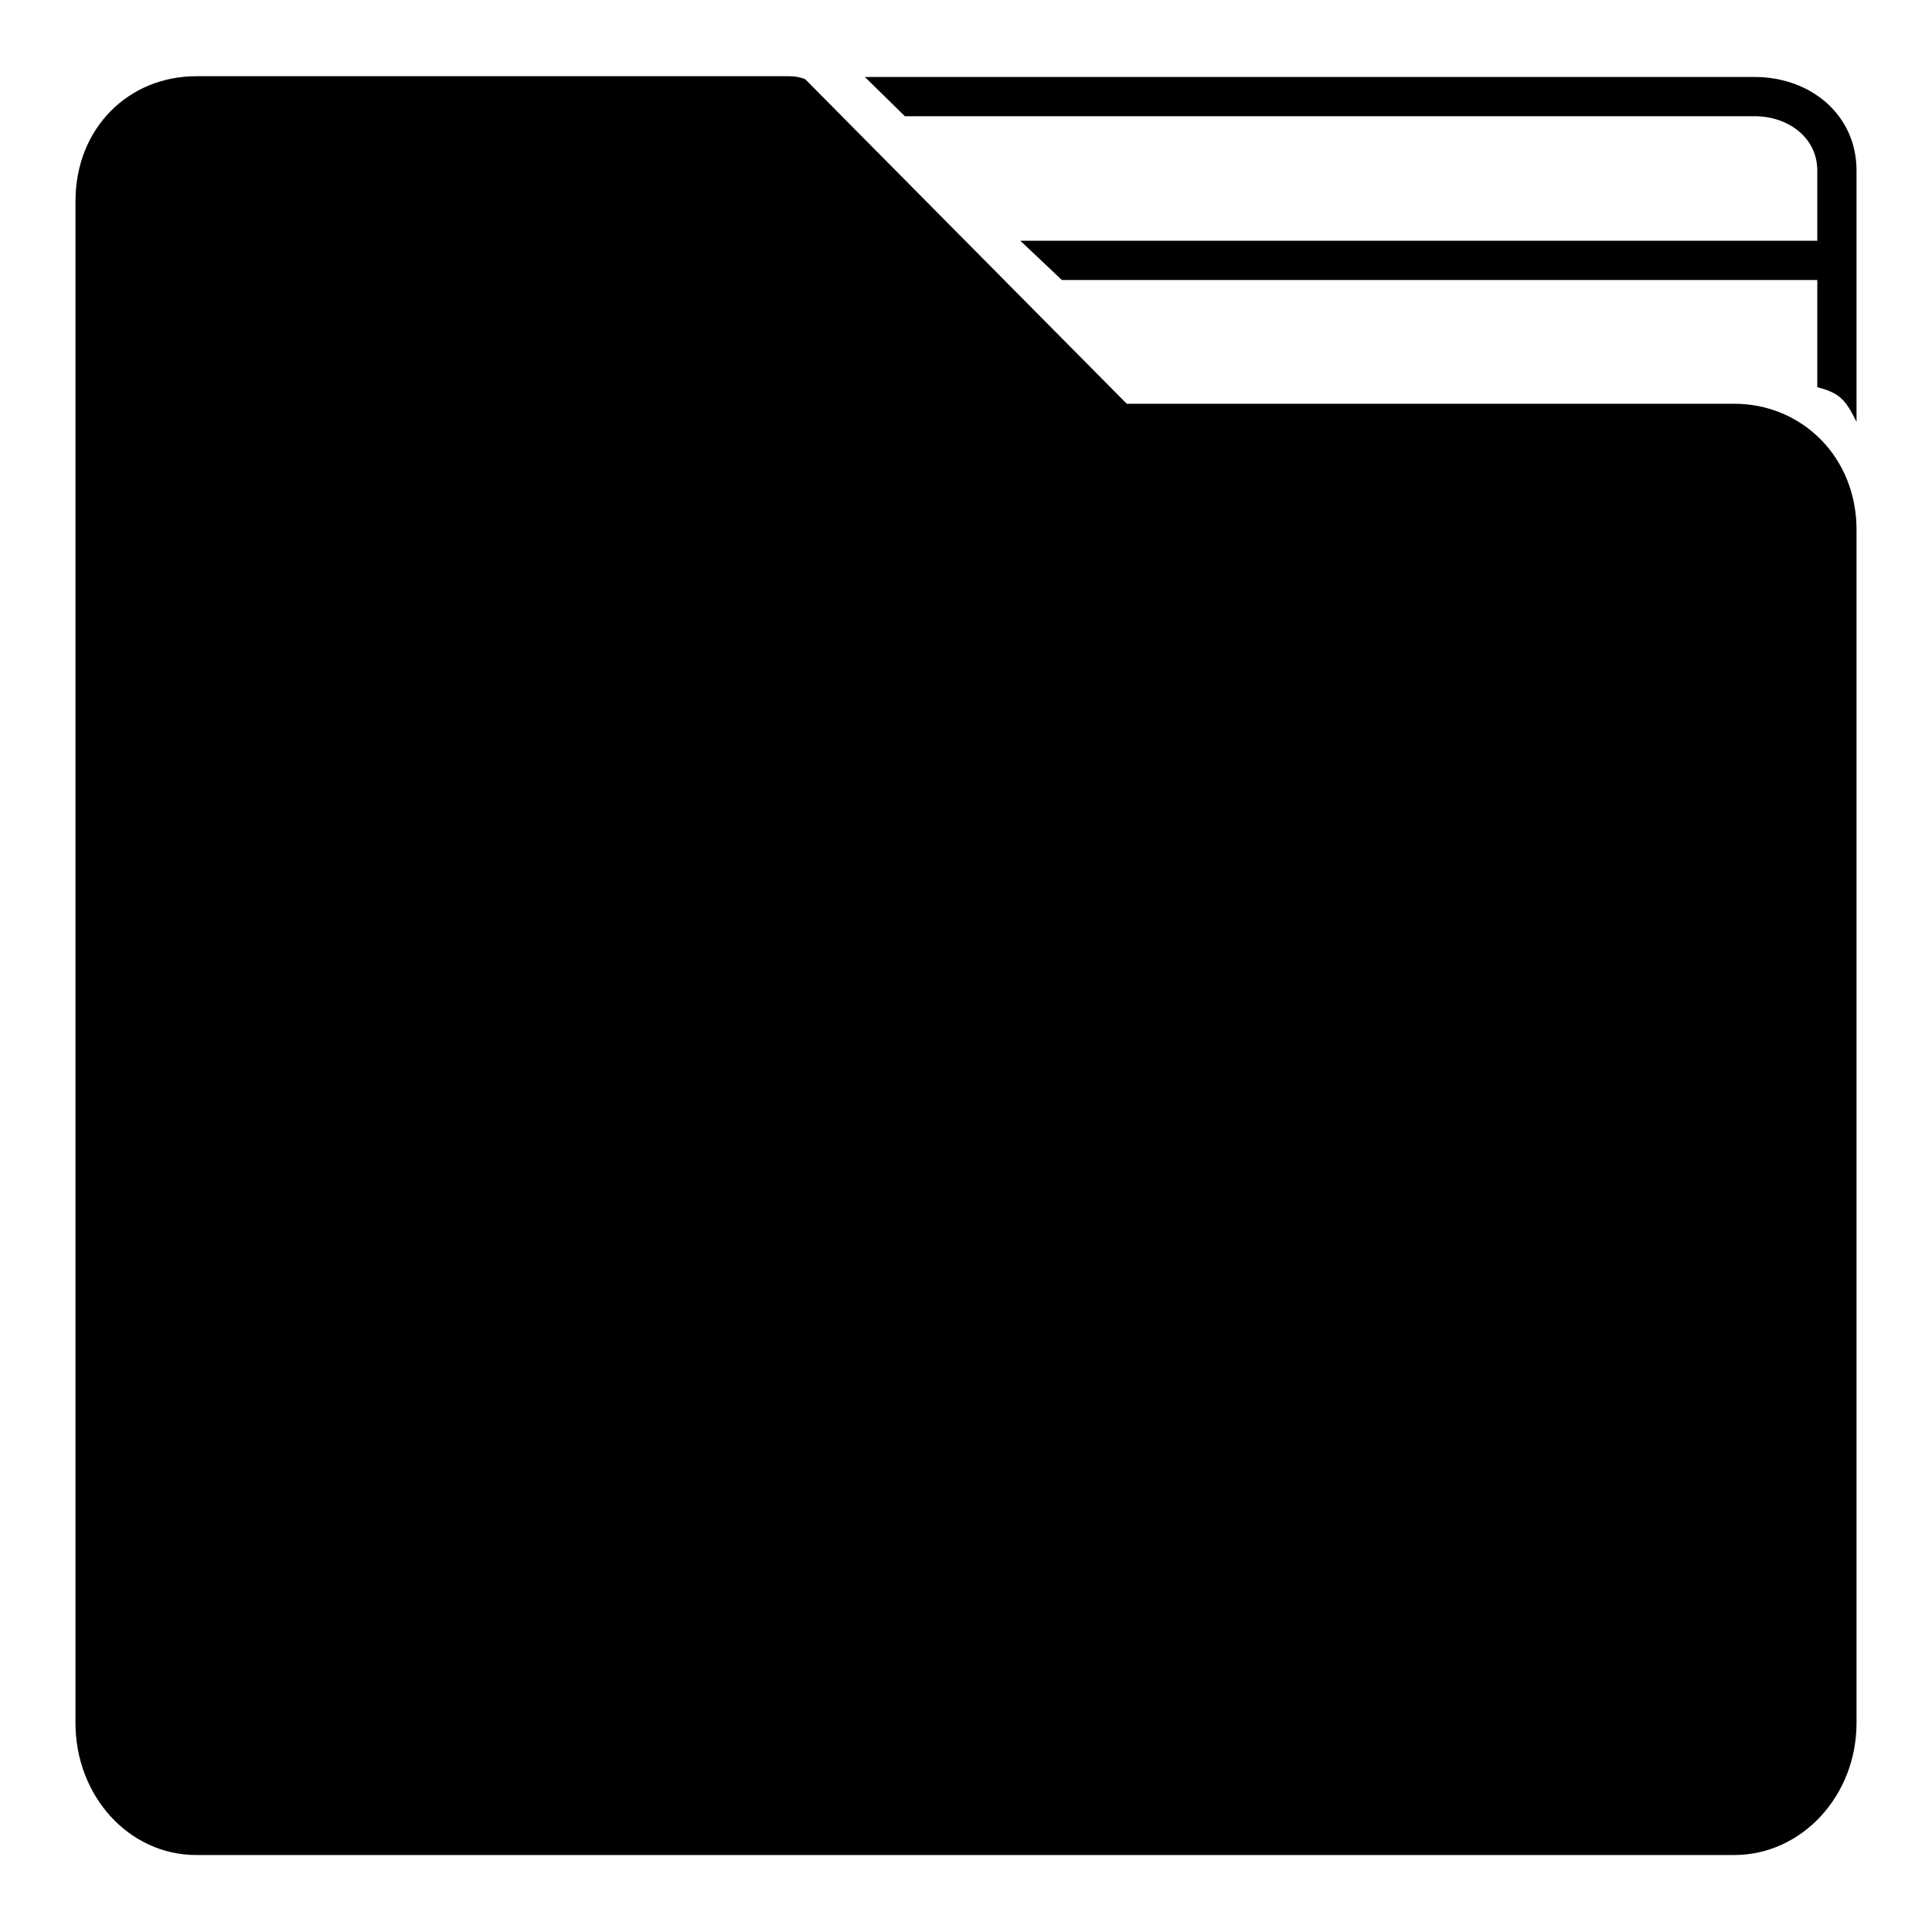
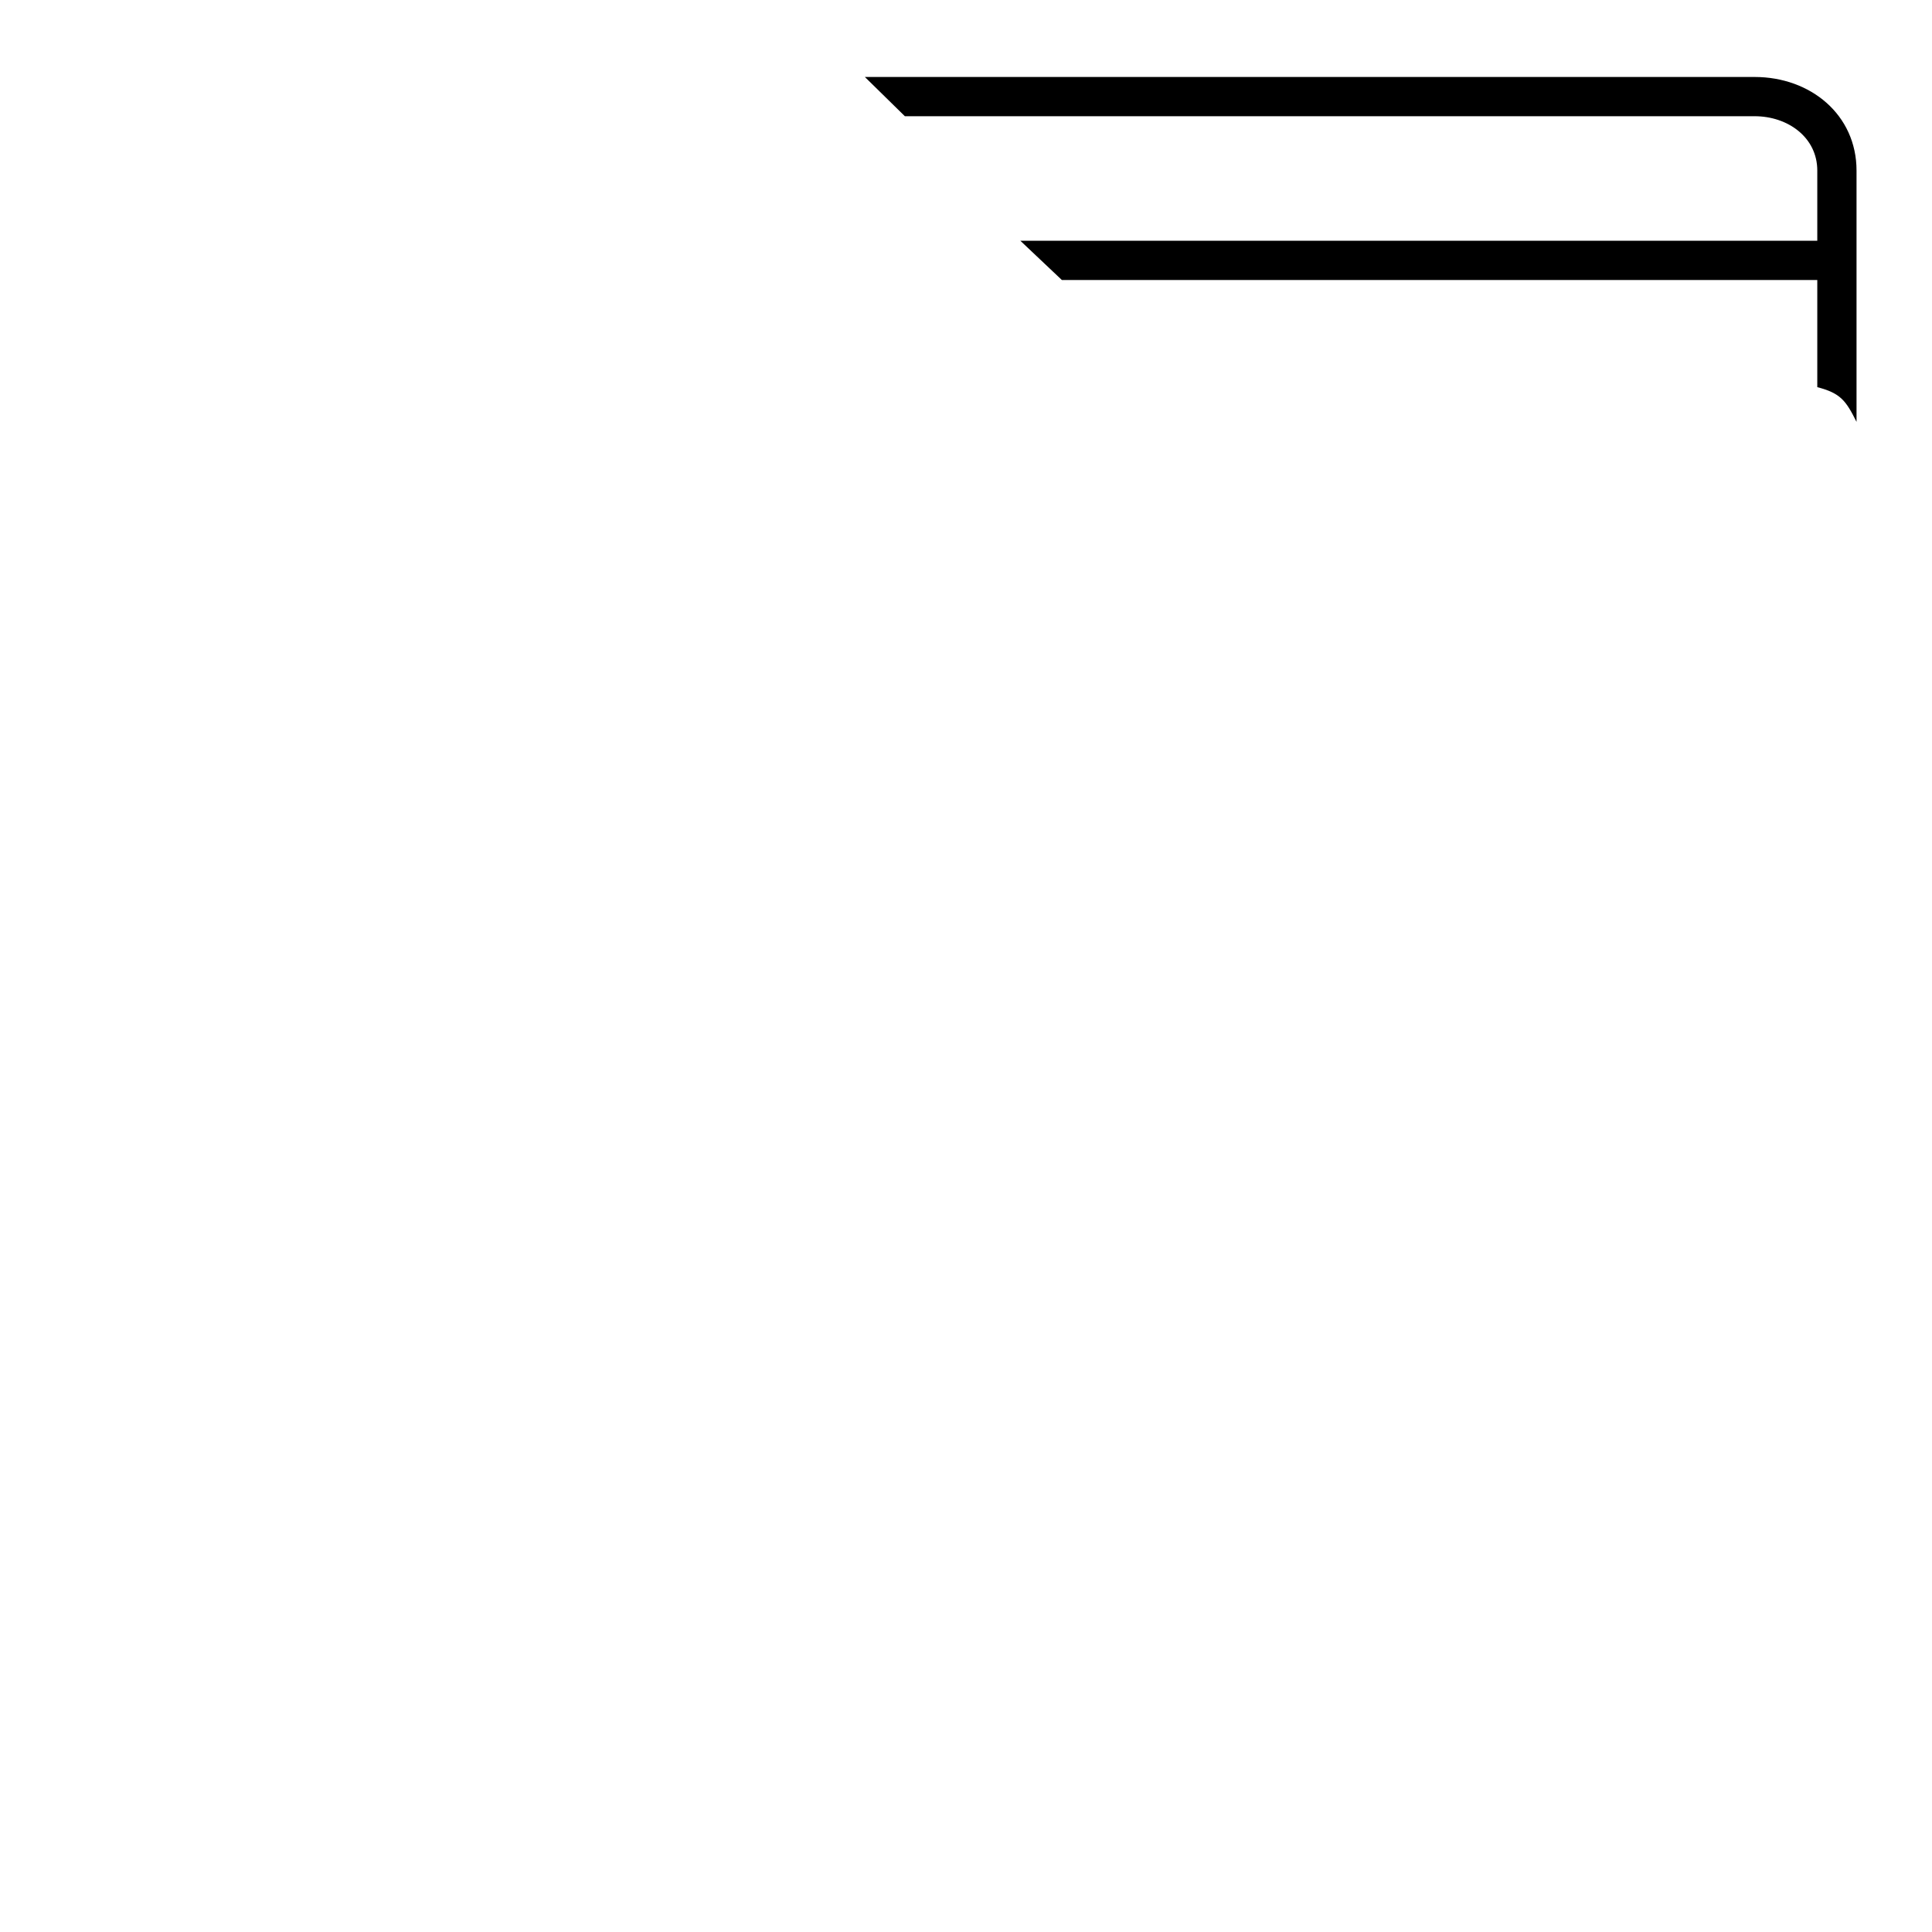
<svg xmlns="http://www.w3.org/2000/svg" version="1.1" x="0px" y="0px" viewBox="0 0 256 256" enable-background="new 0 0 256 256" xml:space="preserve">
  <g>
    <g>
-       <path fill="#000000" d="M229.8,53.5h-80.5l-42.6-43c-0.7-0.3-1.4-0.4-2.1-0.4H26c-8.9,0-16,6.8-16,16.6v201.6c0,9.7,7.1,17.5,16,17.5h203.8c8.9,0,16.2-7.8,16.2-17.5V70.2C246,60.5,238.7,53.5,229.8,53.5z" />
      <path fill="#000000" d="M232.5,10.2H114.6l5.3,5.2h112.6c4.4,0,8.3,2.8,8.3,7.2v9.3H135.2l5.5,5.2h100.1v14.2c3.1,0.8,3.8,1.8,5.2,4.6V22.6C246,15.2,239.9,10.2,232.5,10.2z" />
    </g>
  </g>
</svg>